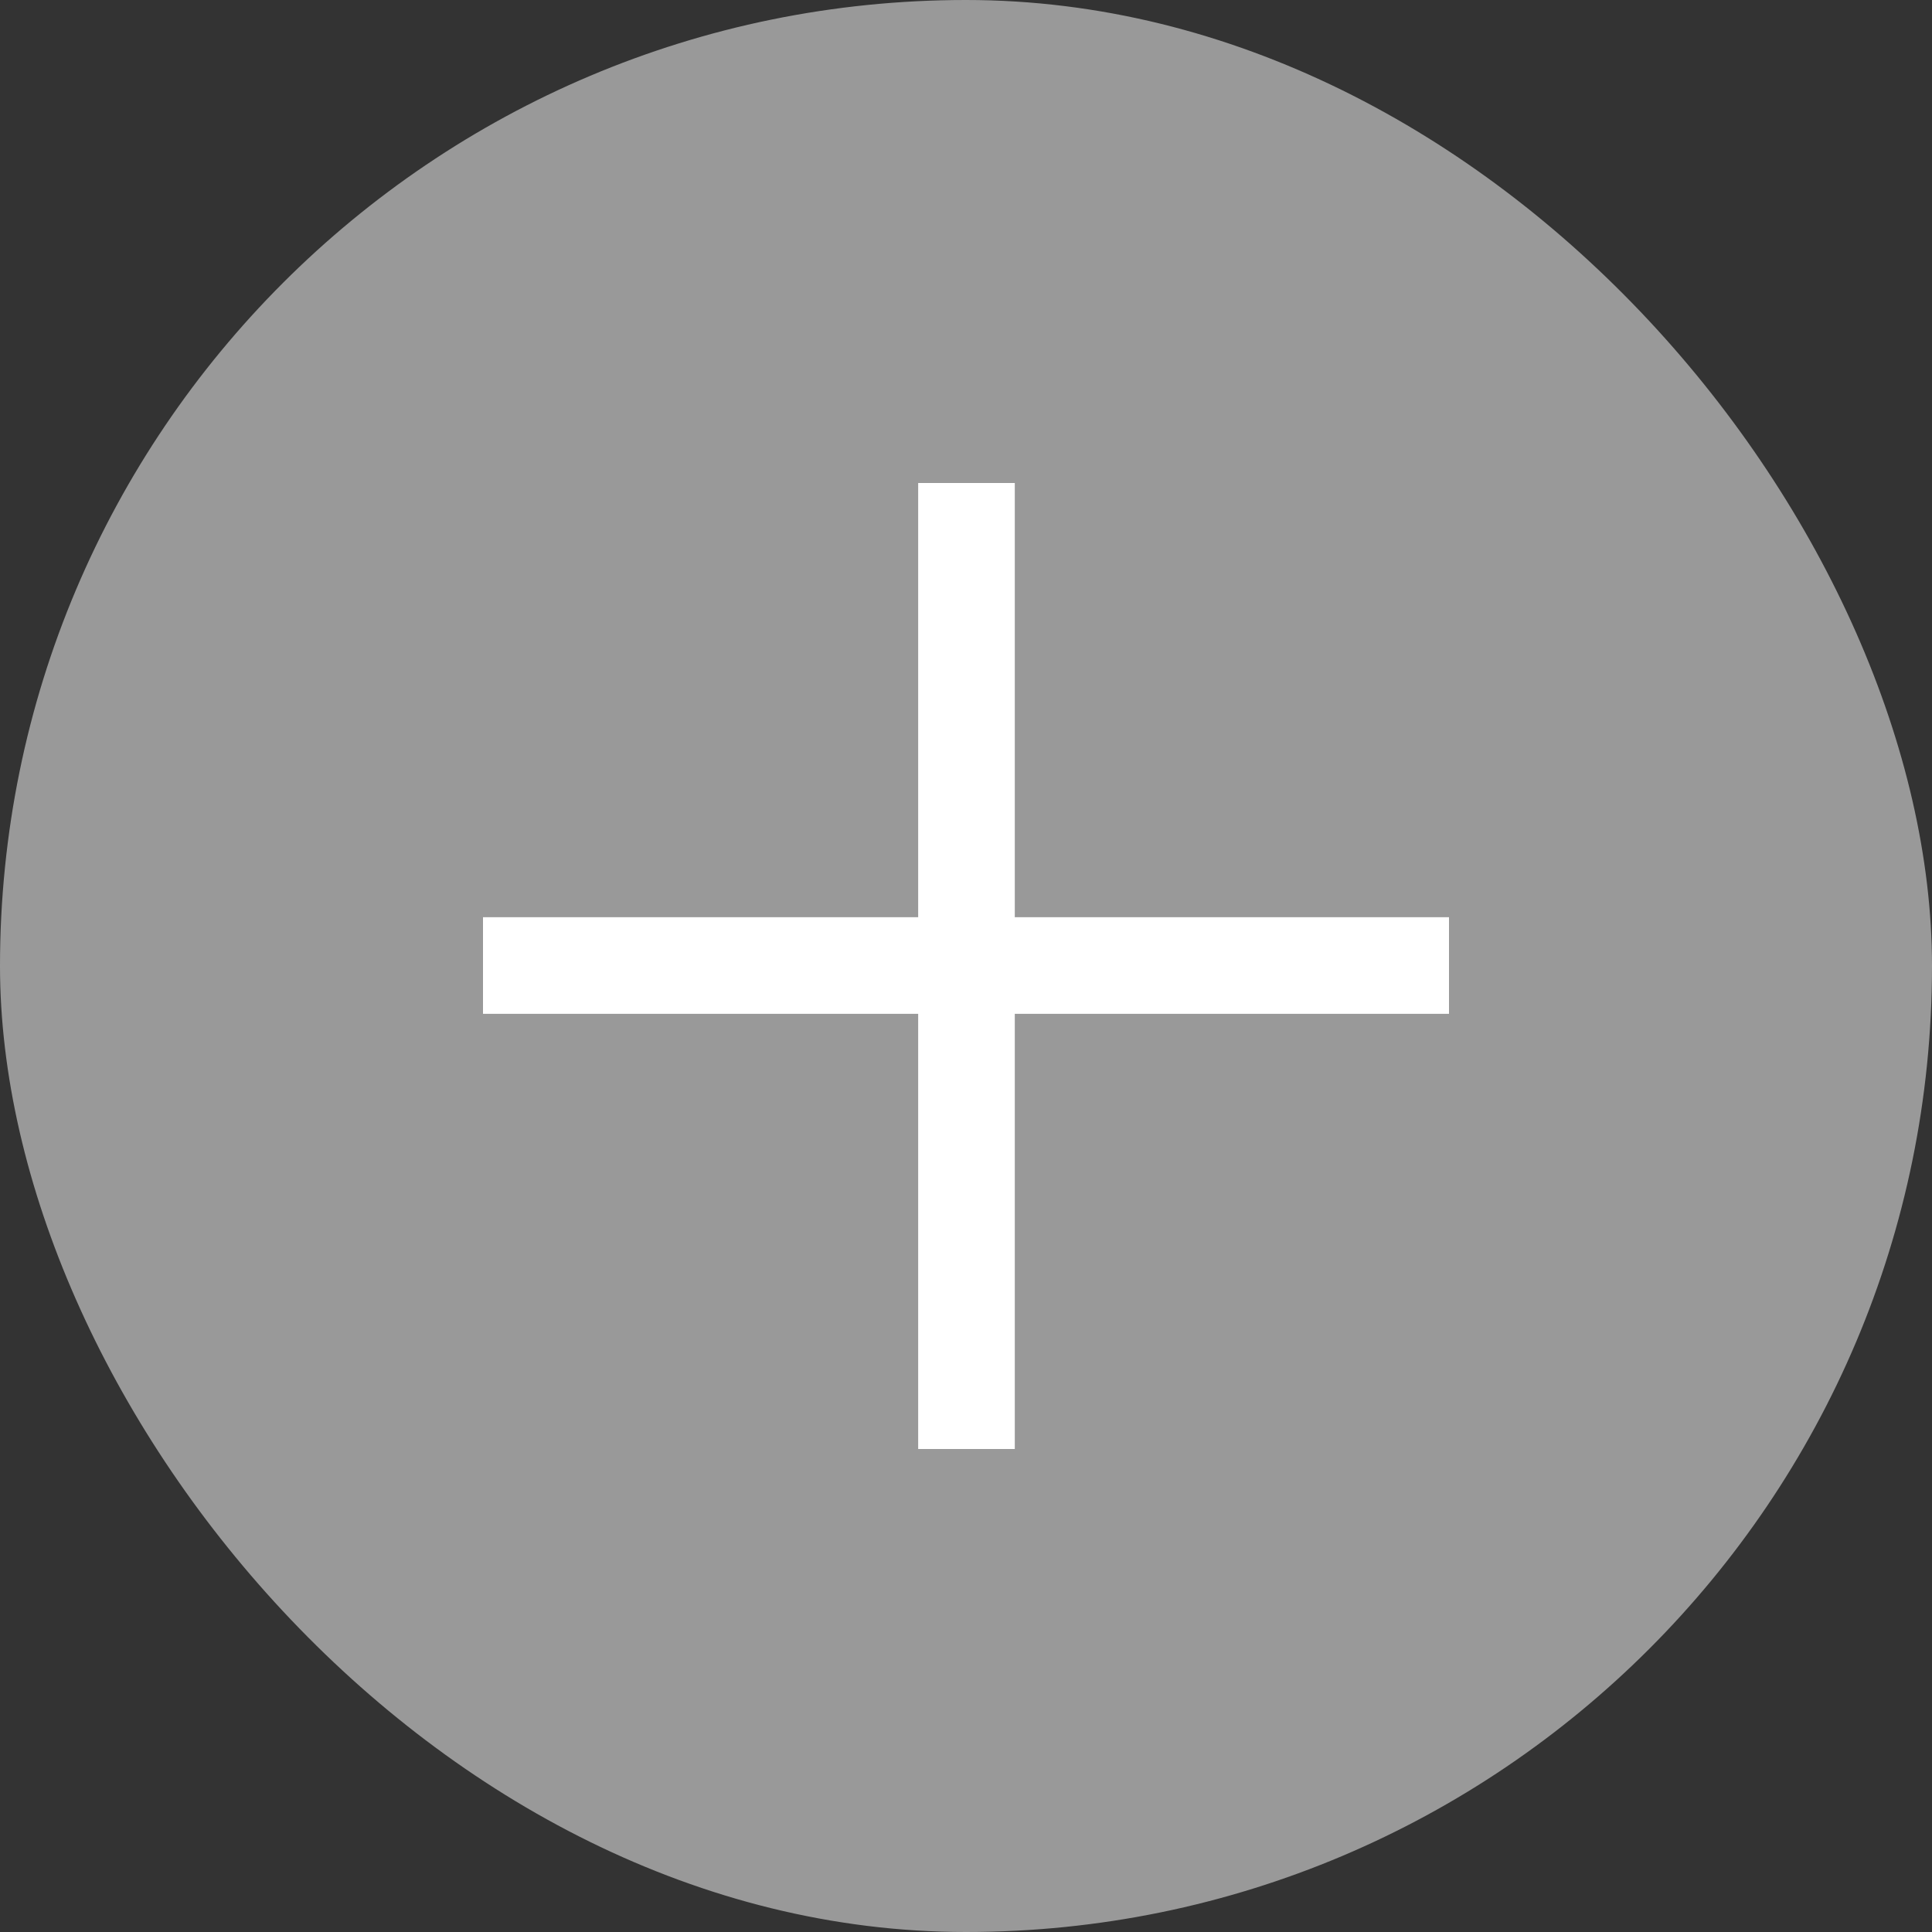
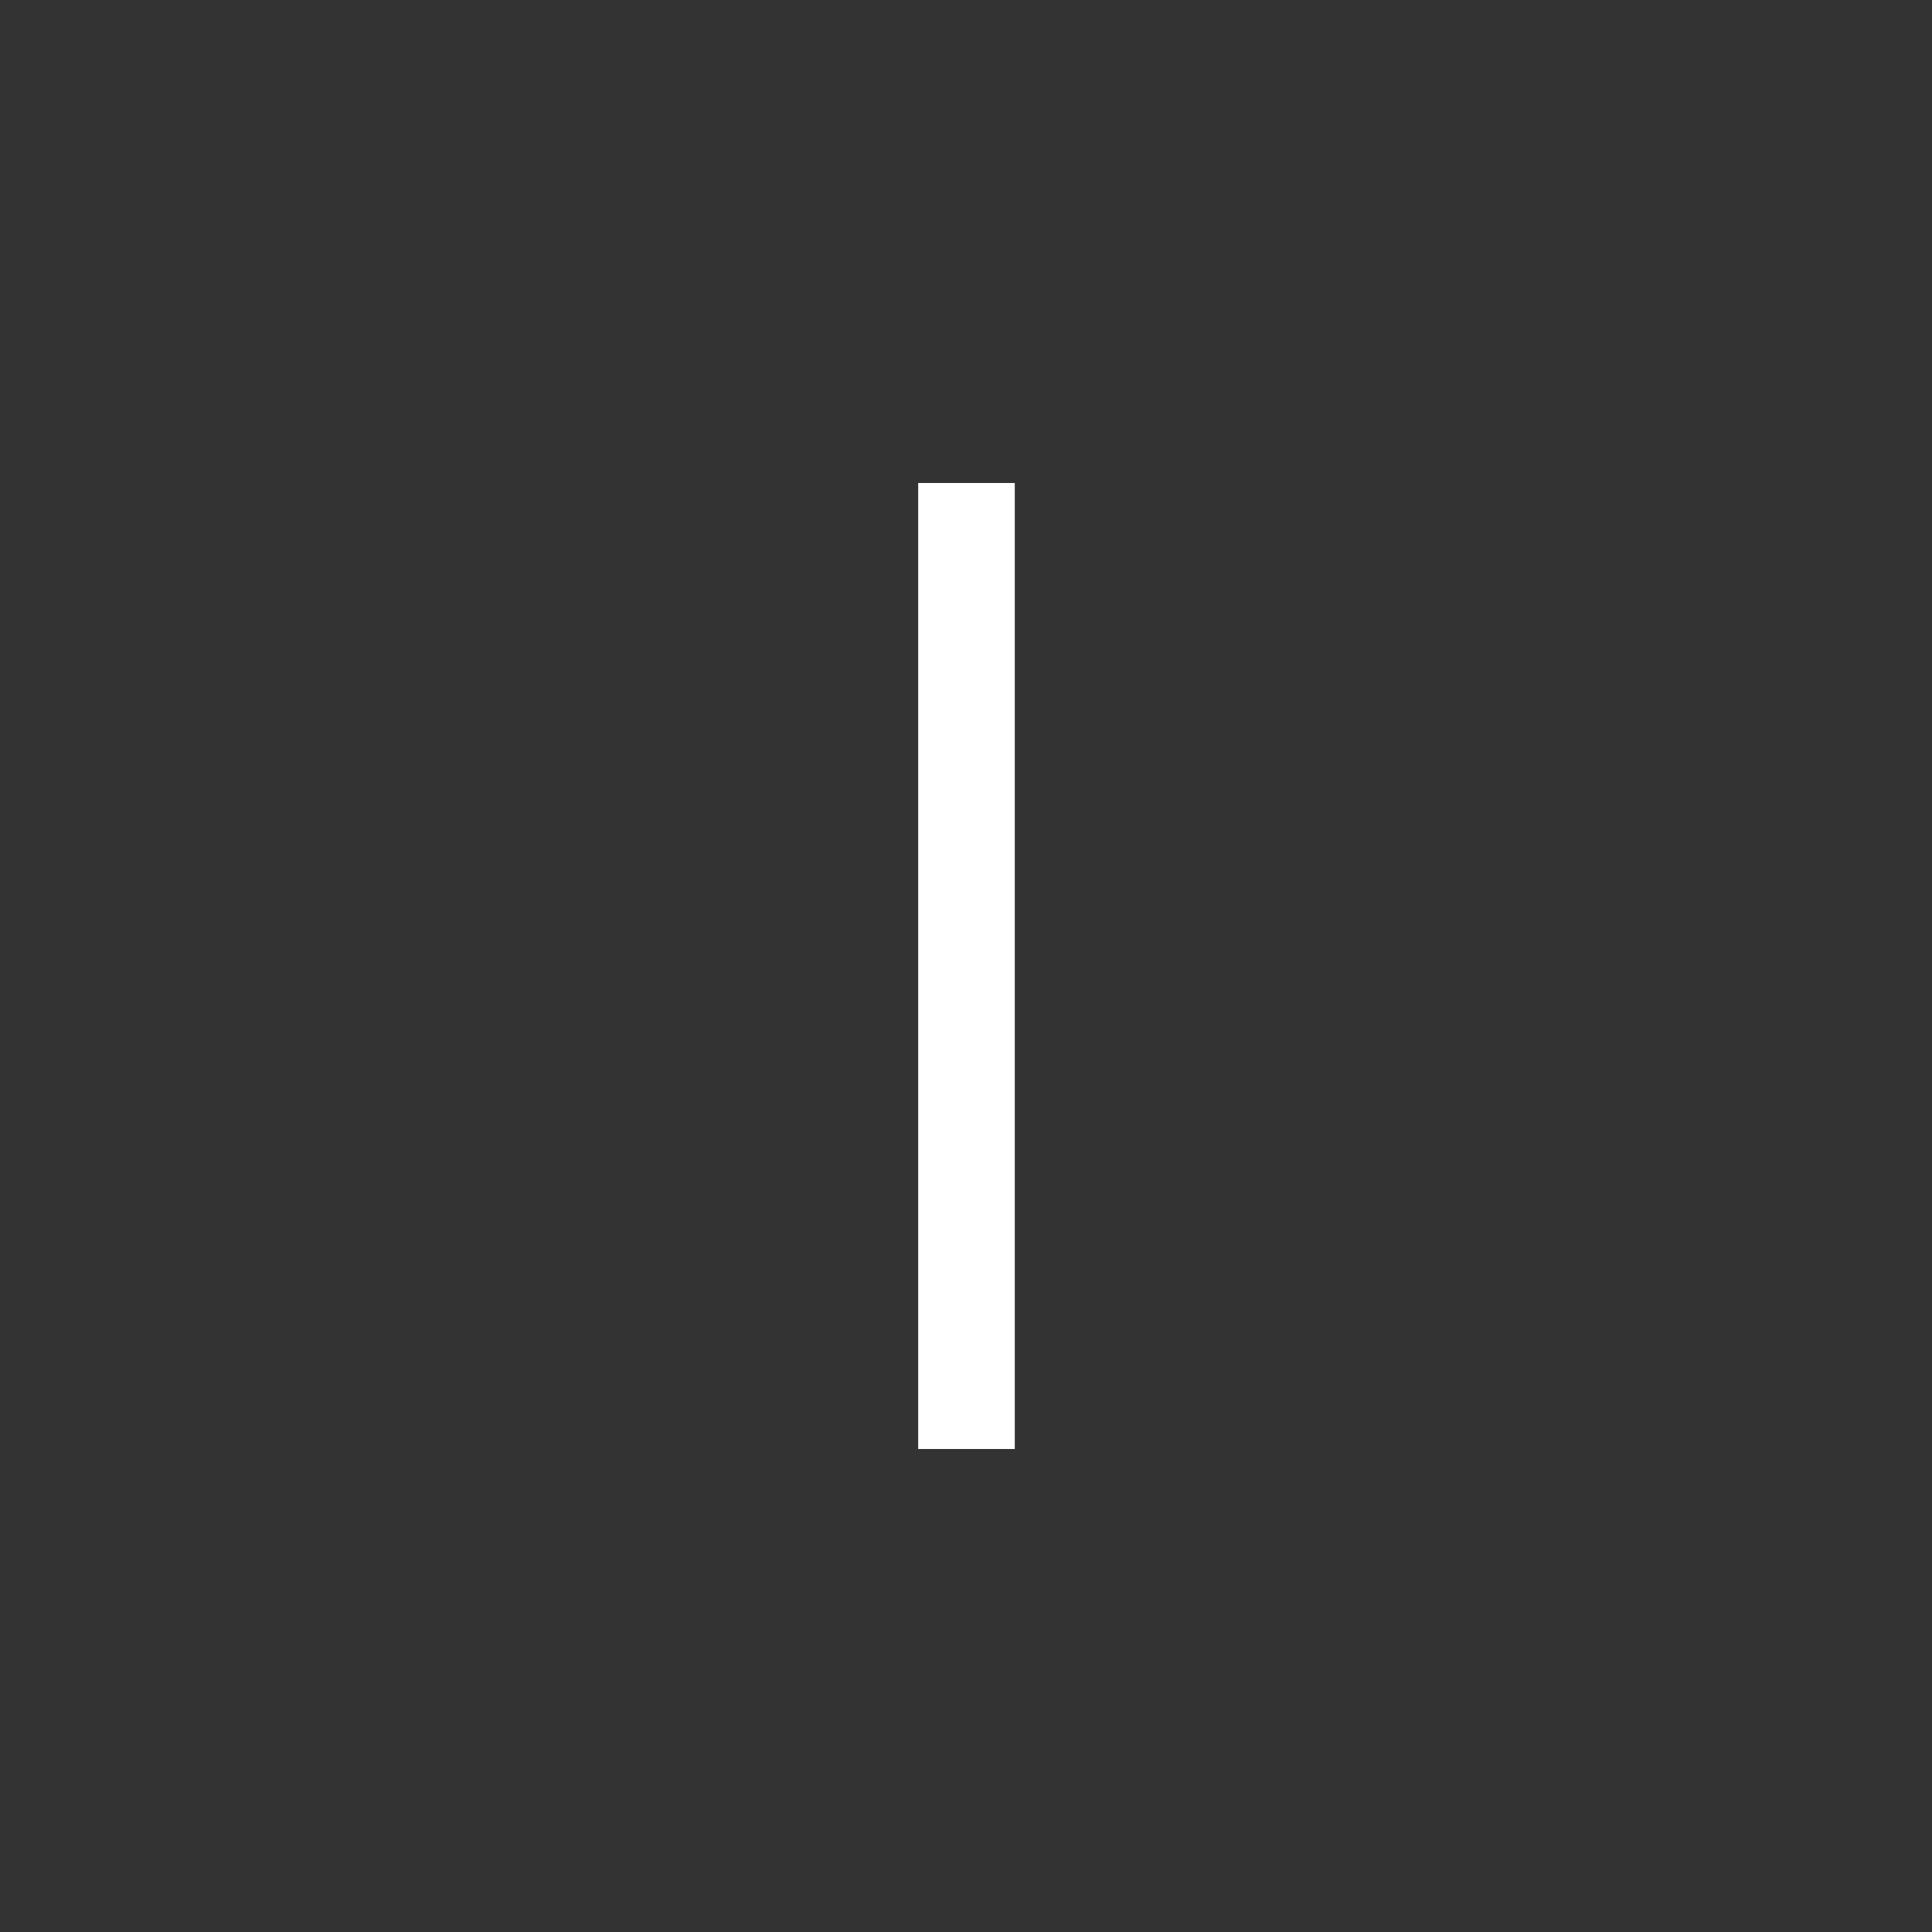
<svg xmlns="http://www.w3.org/2000/svg" width="20" height="20" viewBox="0 0 20 20" fill="none">
  <rect x="0" y="0" width="20" height="20" fill="#333333" stroke="none" />
-   <rect width="20" height="20" rx="10" fill="white" fill-opacity="0.5" />
-   <path d="M5 9.995H15" stroke="white" />
  <path d="M10.005 5L10.005 15" stroke="white" />
</svg>